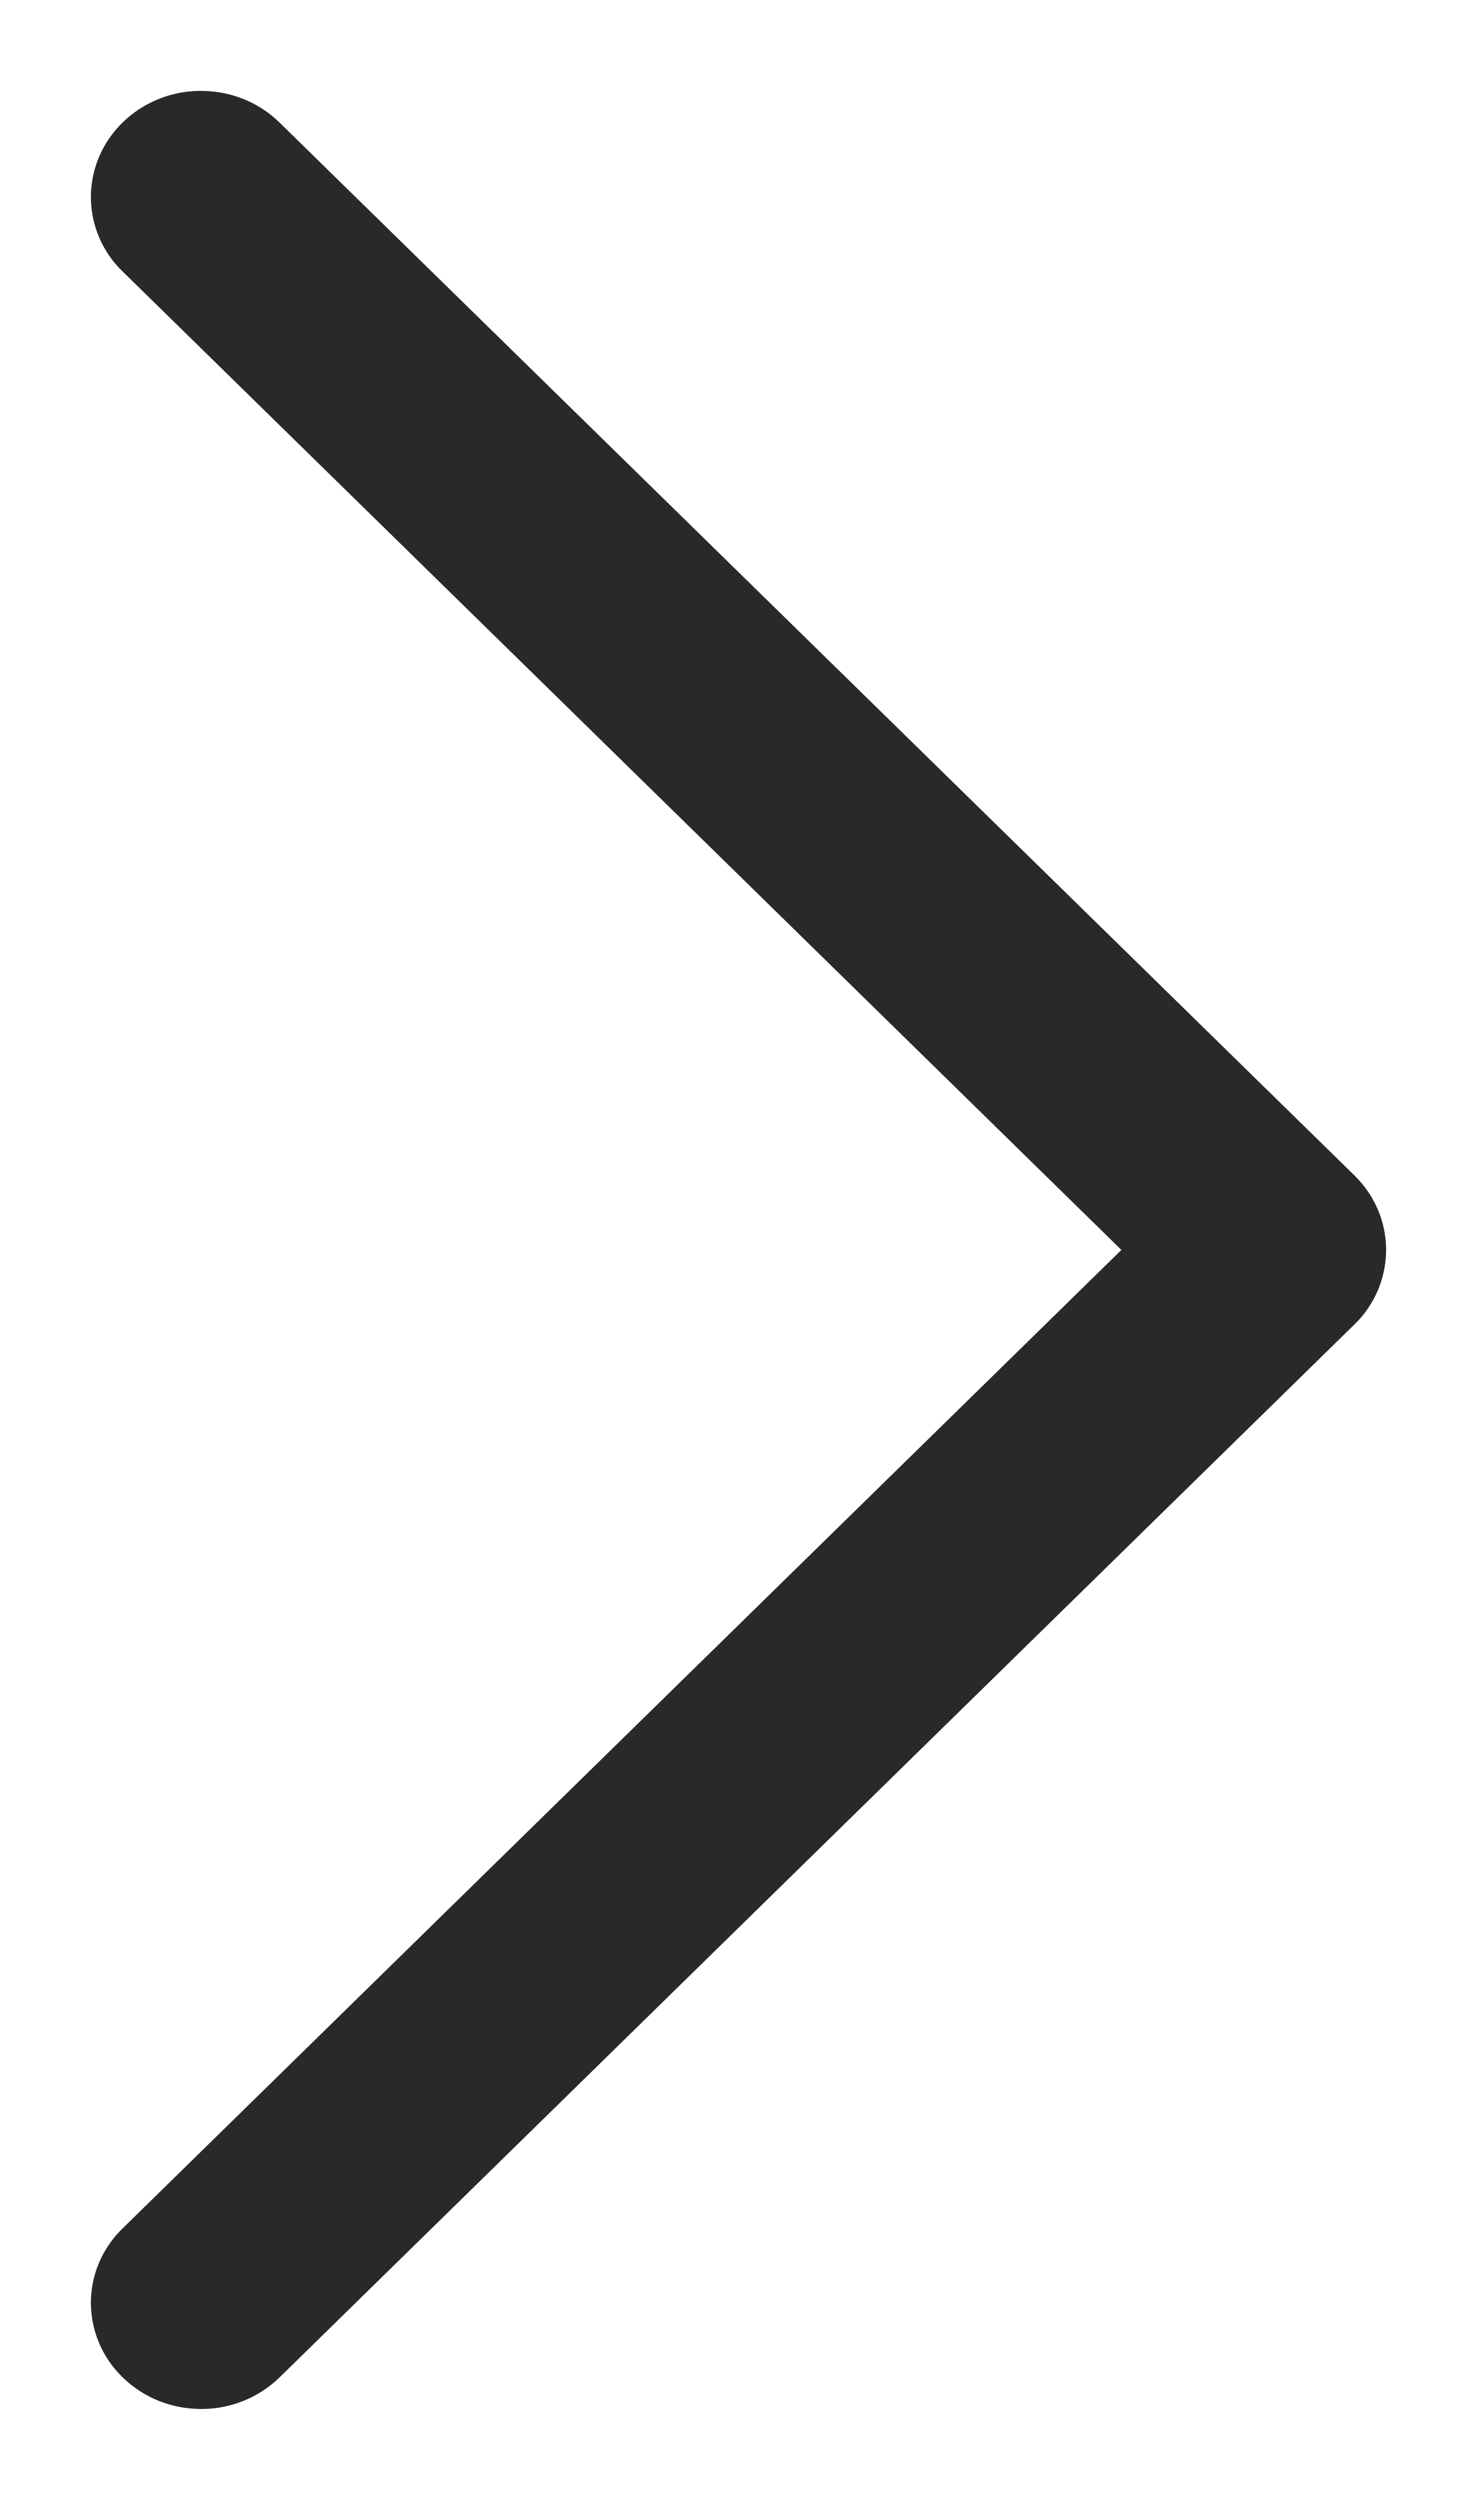
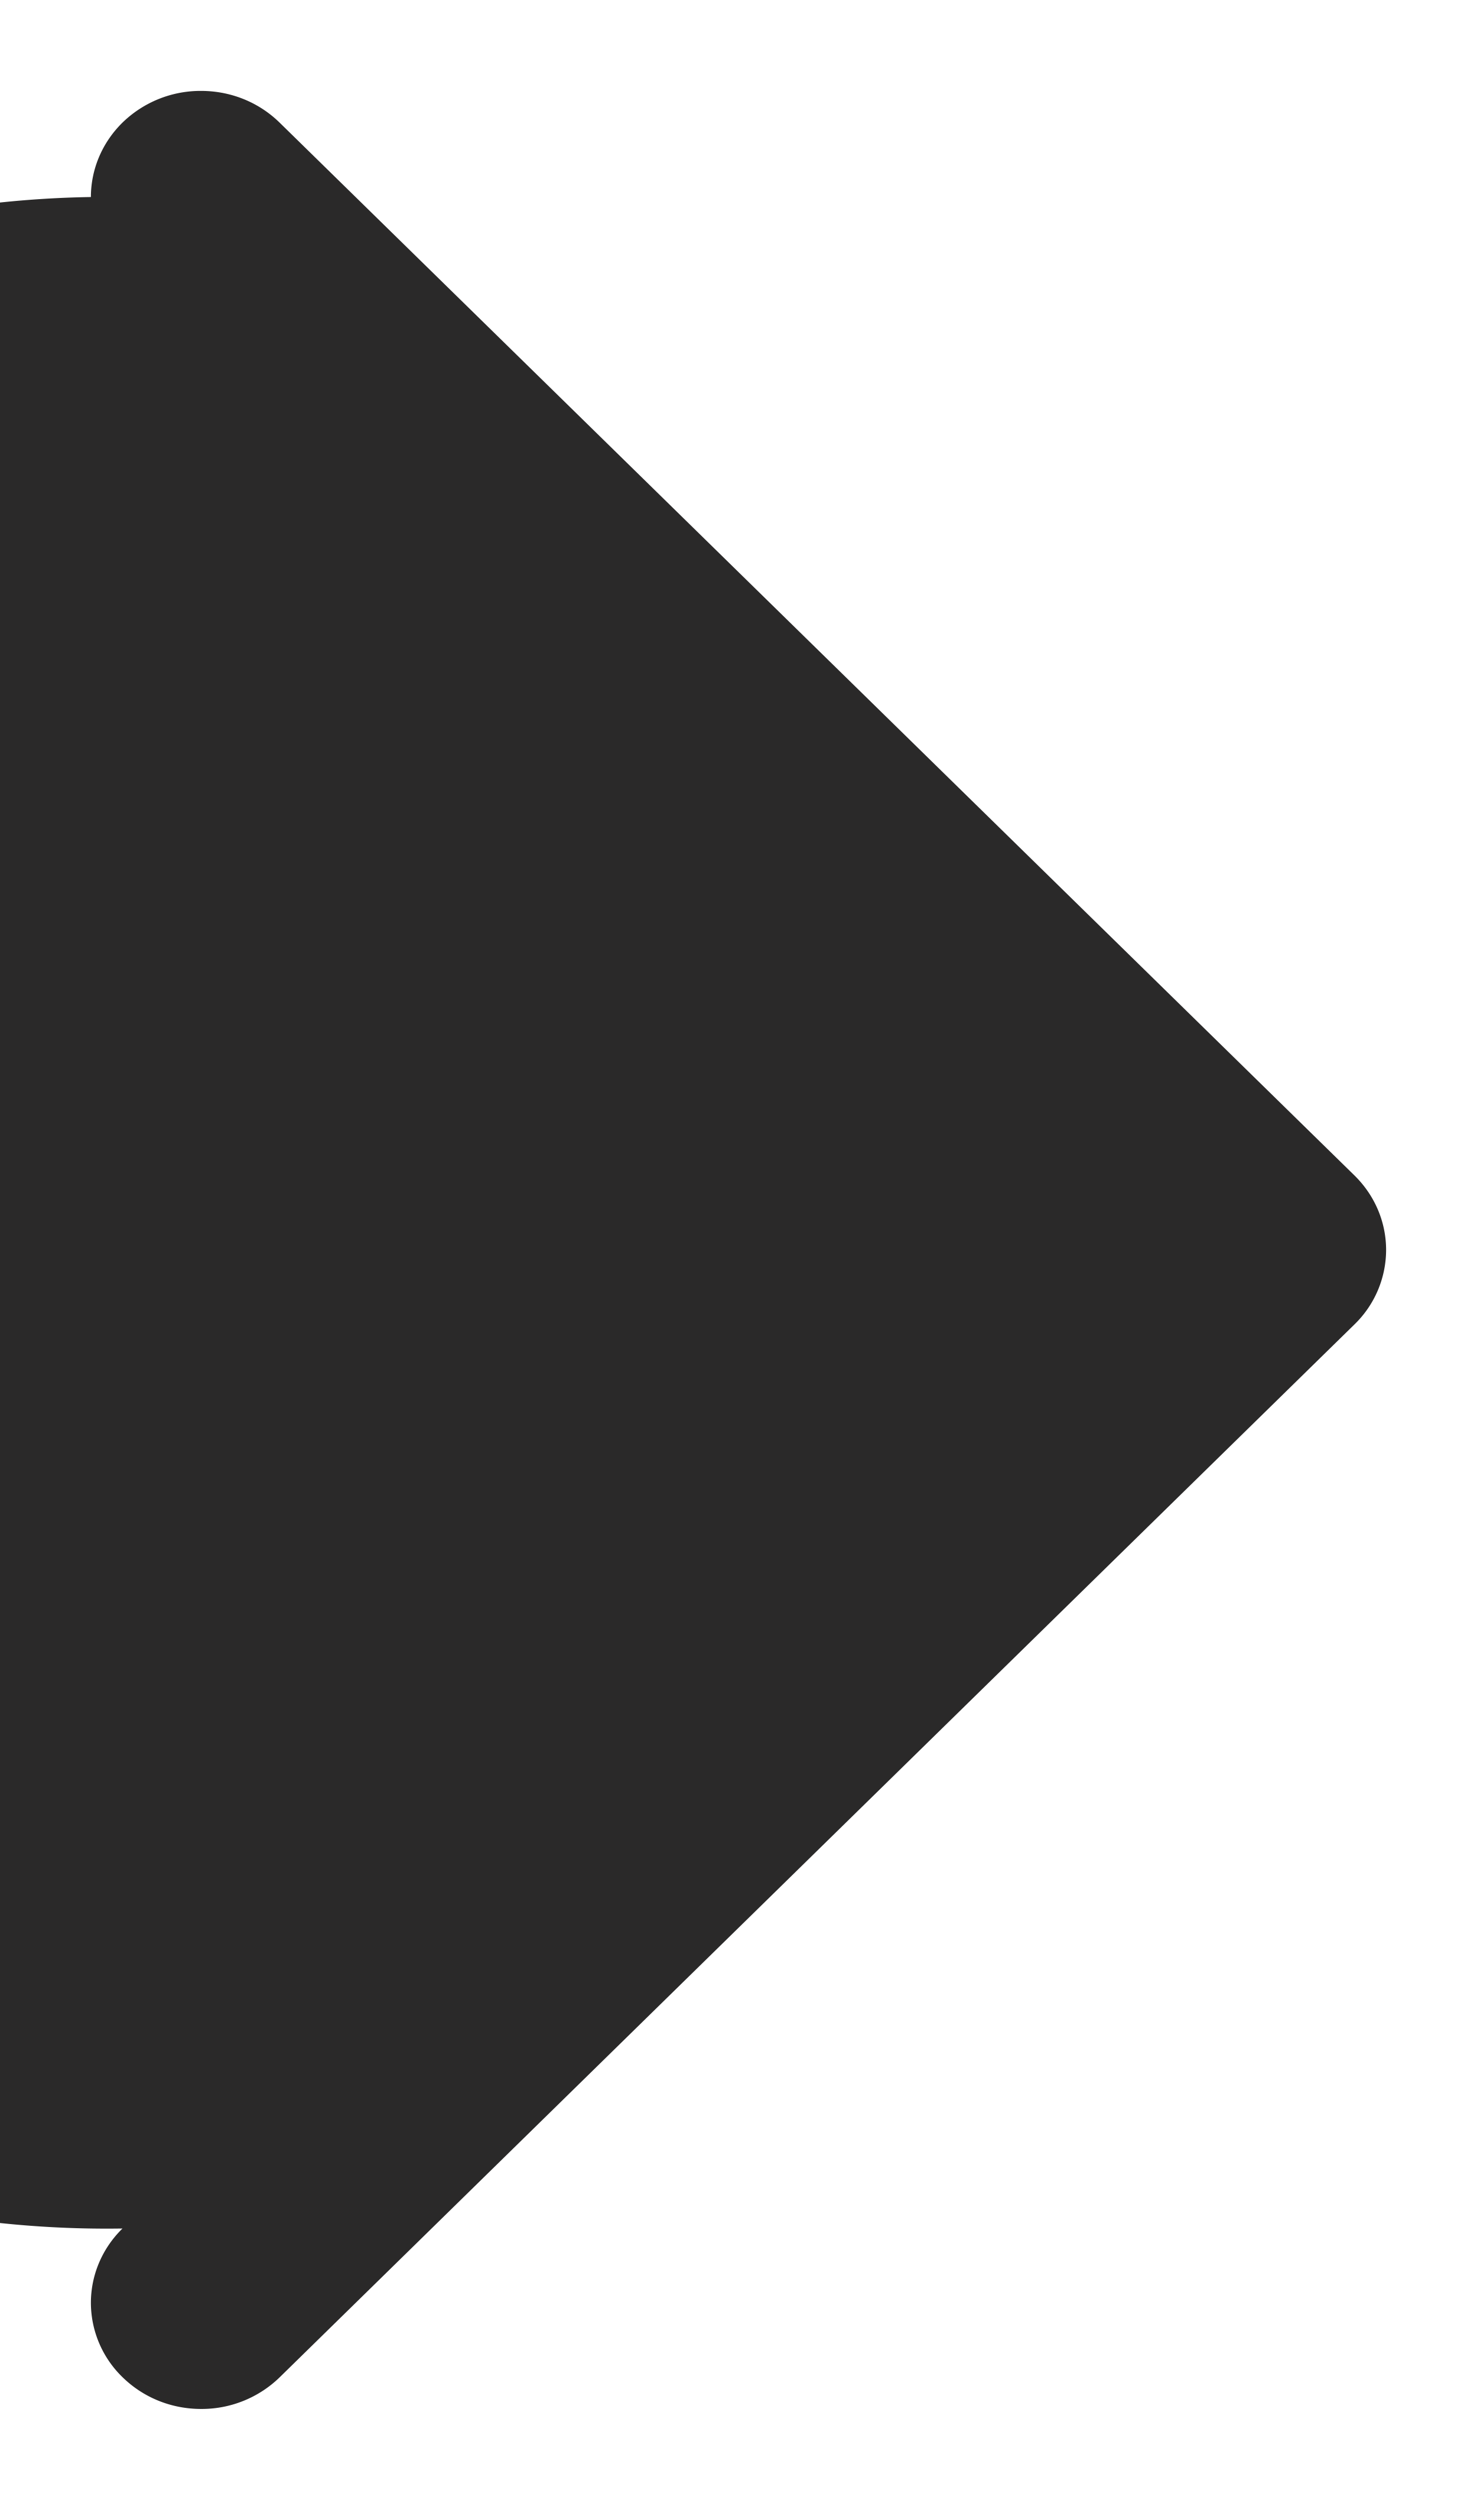
<svg xmlns="http://www.w3.org/2000/svg" width="13" height="22" viewBox="0 0 13 22">
  <g>
    <g>
-       <path fill="#2a2929" d="M1.77.8c.25 0 .5.092.692.28l9.46 9.265c.184.181.278.417.278.655a.915.915 0 0 1-.278.655l-9.46 9.266a.985.985 0 0 1-.692.279c-.25 0-.5-.092-.692-.28a.914.914 0 0 1-.278-.654c0-.237.094-.474.278-.654L9.87 11 1.078 2.388A.914.914 0 0 1 .8 1.734c0-.237.094-.474.278-.655A.985.985 0 0 1 1.77.8z" />
+       <path fill="#2a2929" d="M1.77.8c.25 0 .5.092.692.28l9.46 9.265c.184.181.278.417.278.655a.915.915 0 0 1-.278.655l-9.46 9.266a.985.985 0 0 1-.692.279c-.25 0-.5-.092-.692-.28a.914.914 0 0 1-.278-.654c0-.237.094-.474.278-.654A.914.914 0 0 1 .8 1.734c0-.237.094-.474.278-.655A.985.985 0 0 1 1.77.8z" />
    </g>
  </g>
</svg>